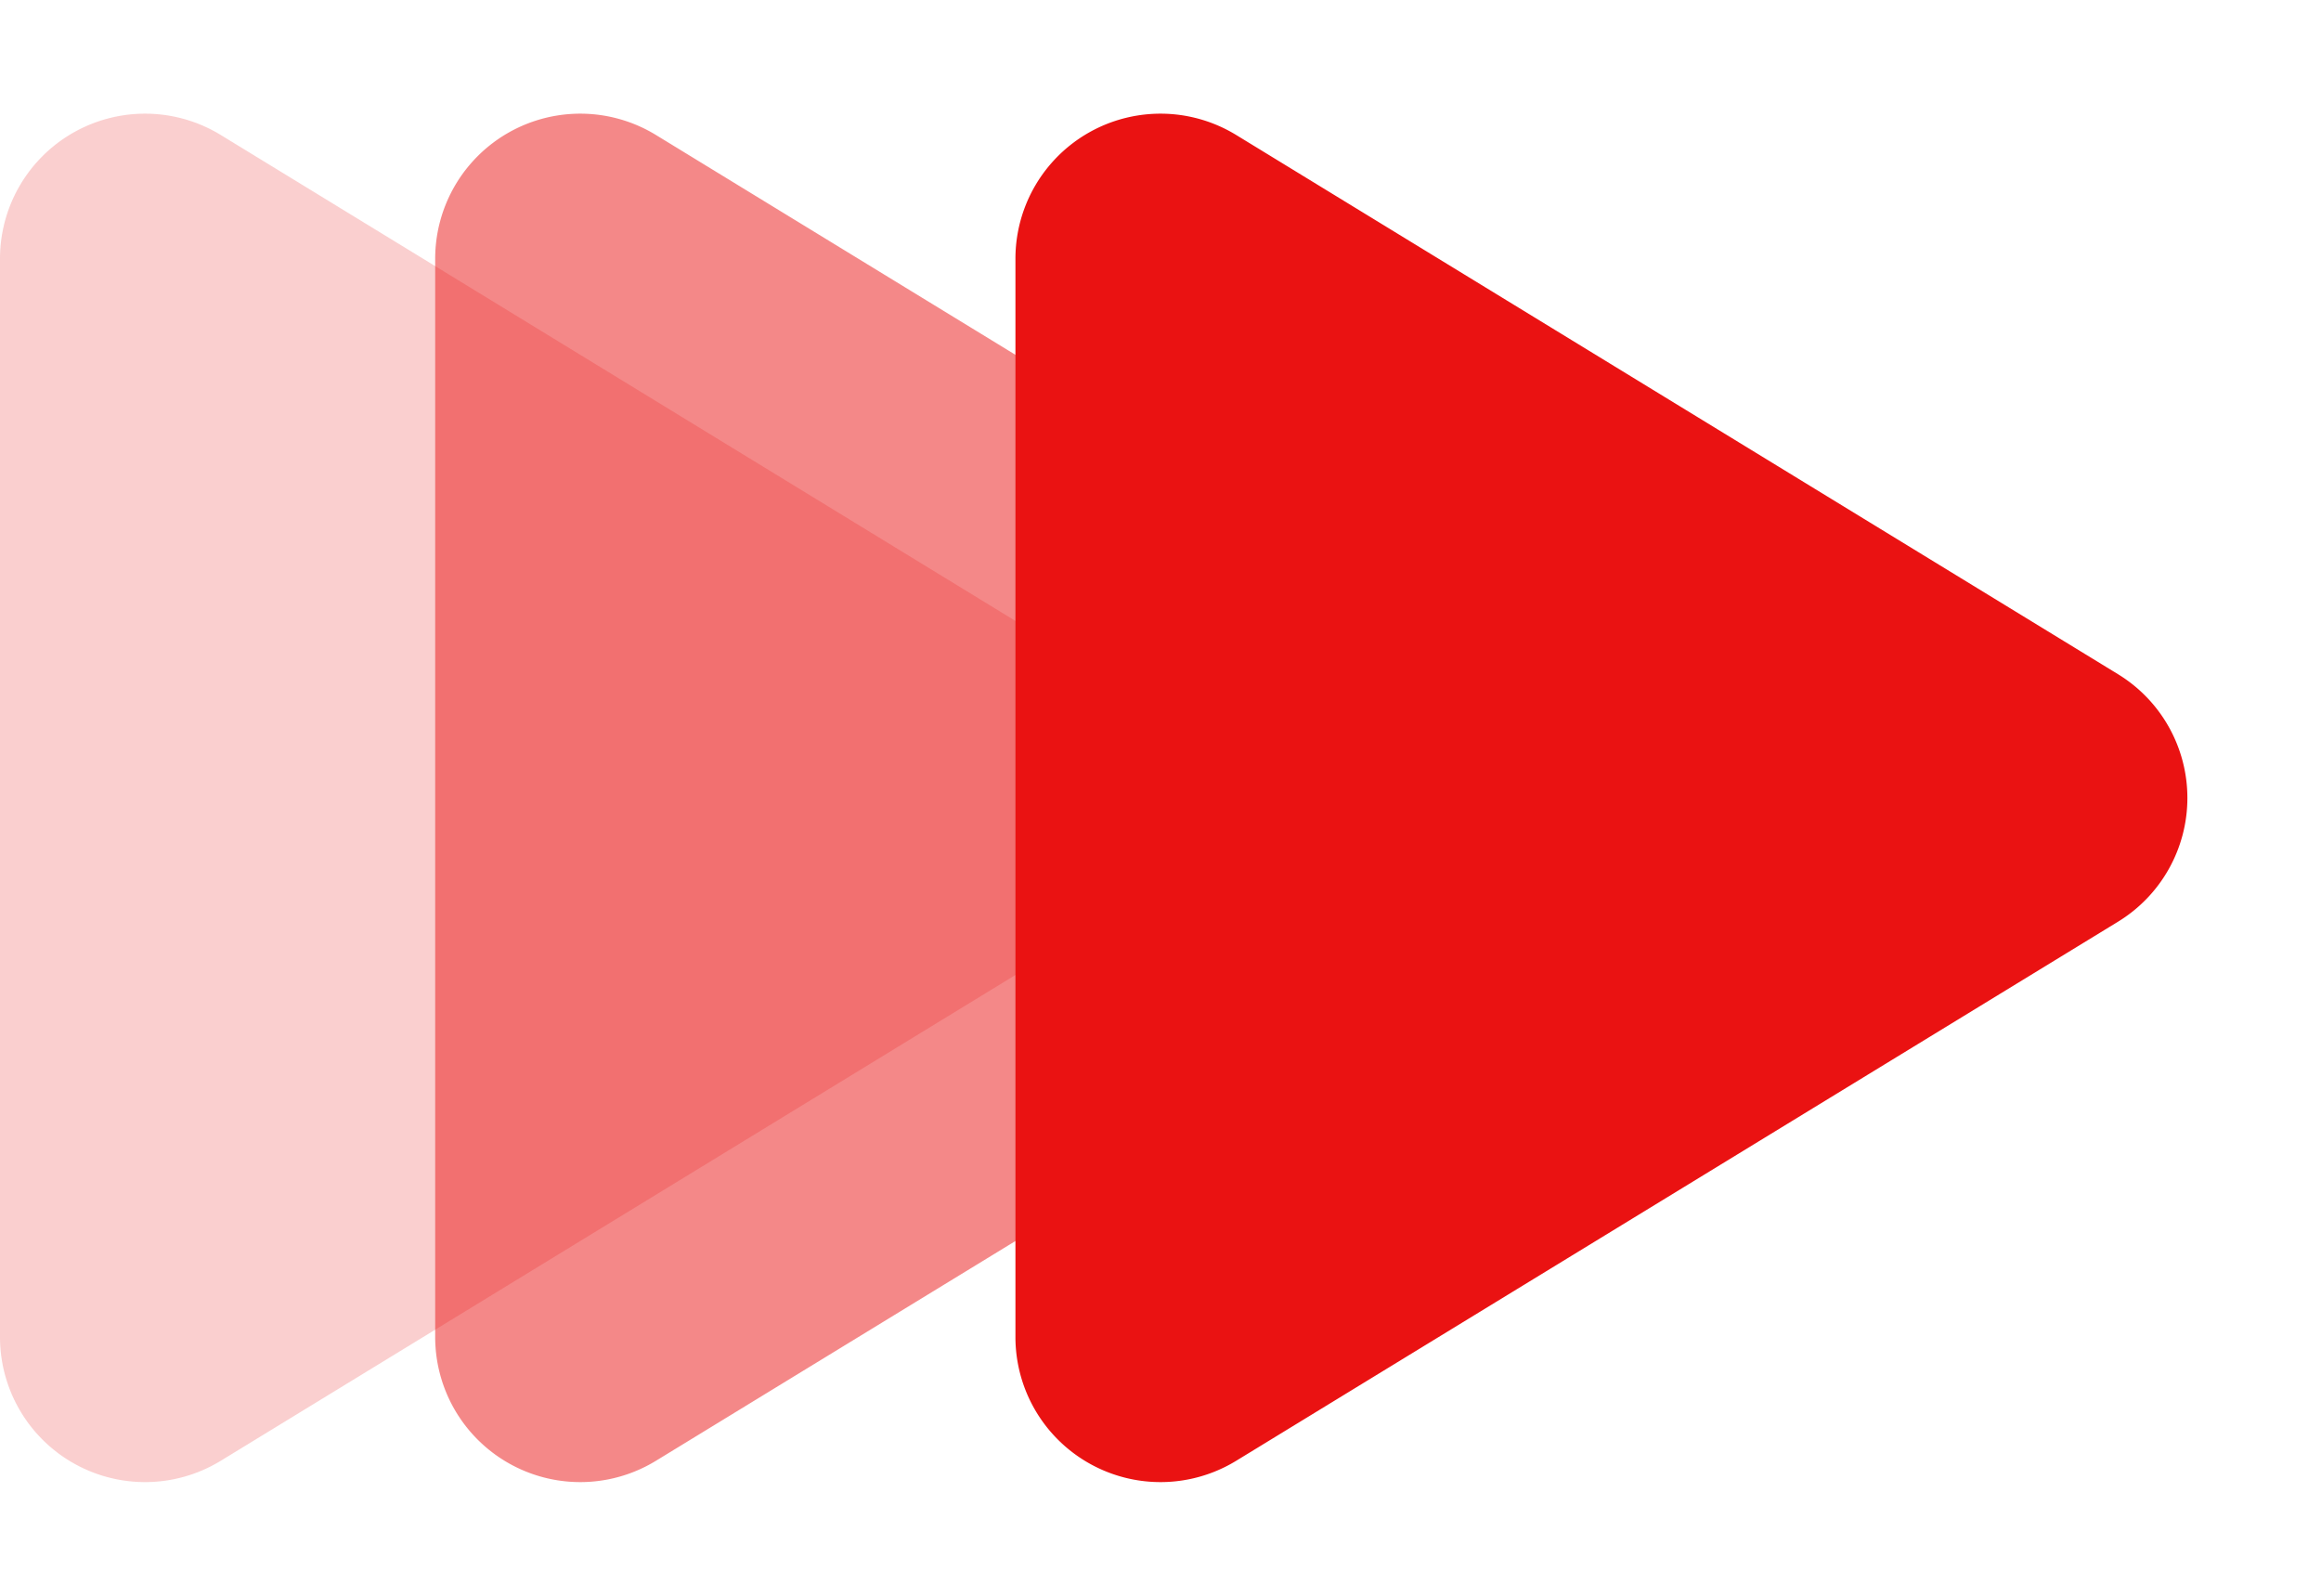
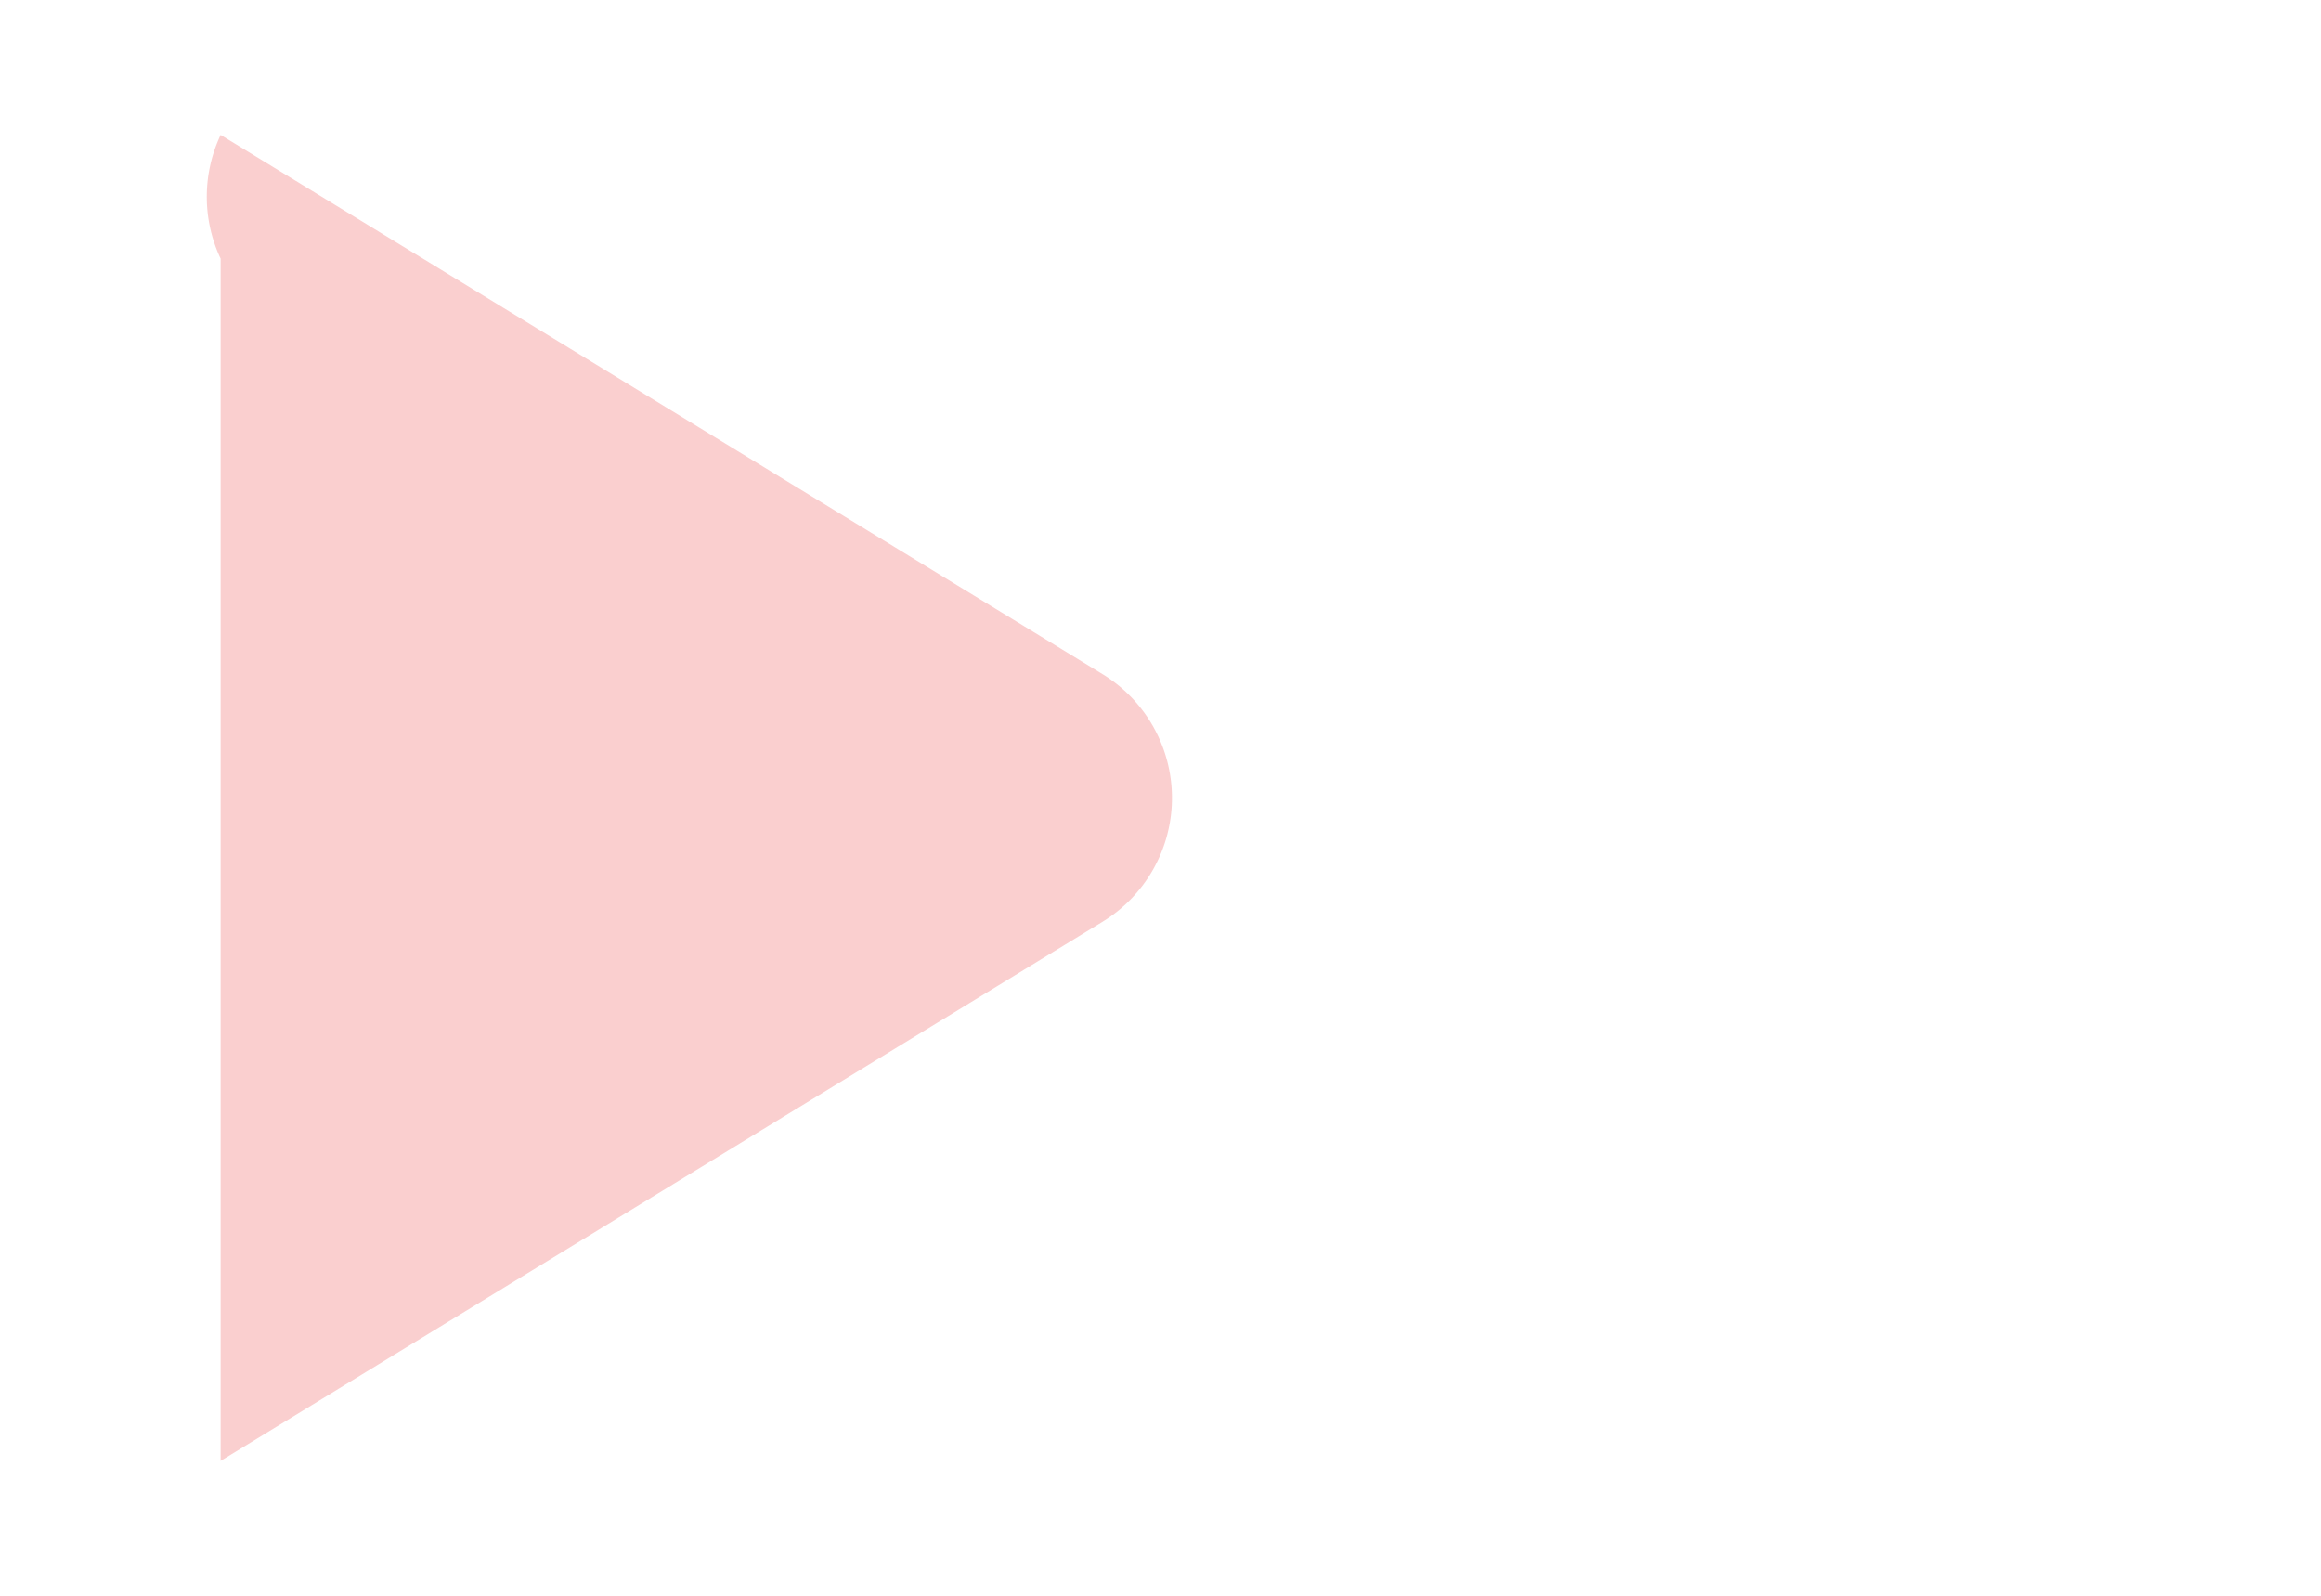
<svg xmlns="http://www.w3.org/2000/svg" width="16" height="11" viewBox="0 0 16 11">
  <g id="グループ_235" data-name="グループ 235" transform="translate(-672 -4108.25)">
    <g id="グループ_232" data-name="グループ 232" transform="translate(0 68.25)">
-       <path id="多角形_18" data-name="多角形 18" d="M4.647,1.4a1,1,0,0,1,1.707,0L10.07,7.479A1,1,0,0,1,9.217,9H1.783A1,1,0,0,1,.93,7.479Z" transform="translate(681 4040) rotate(90)" fill="#ea1212" opacity="0.2" />
-       <path id="多角形_20" data-name="多角形 20" d="M4.647,1.4a1,1,0,0,1,1.707,0L10.07,7.479A1,1,0,0,1,9.217,9H1.783A1,1,0,0,1,.93,7.479Z" transform="translate(684 4040) rotate(90)" fill="#ea1212" opacity="0.5" />
-       <path id="多角形_21" data-name="多角形 21" d="M4.647,1.4a1,1,0,0,1,1.707,0L10.07,7.479A1,1,0,0,1,9.217,9H1.783A1,1,0,0,1,.93,7.479Z" transform="translate(688 4040) rotate(90)" fill="#ea1212" />
+       <path id="多角形_18" data-name="多角形 18" d="M4.647,1.4a1,1,0,0,1,1.707,0L10.07,7.479H1.783A1,1,0,0,1,.93,7.479Z" transform="translate(681 4040) rotate(90)" fill="#ea1212" opacity="0.2" />
    </g>
  </g>
</svg>